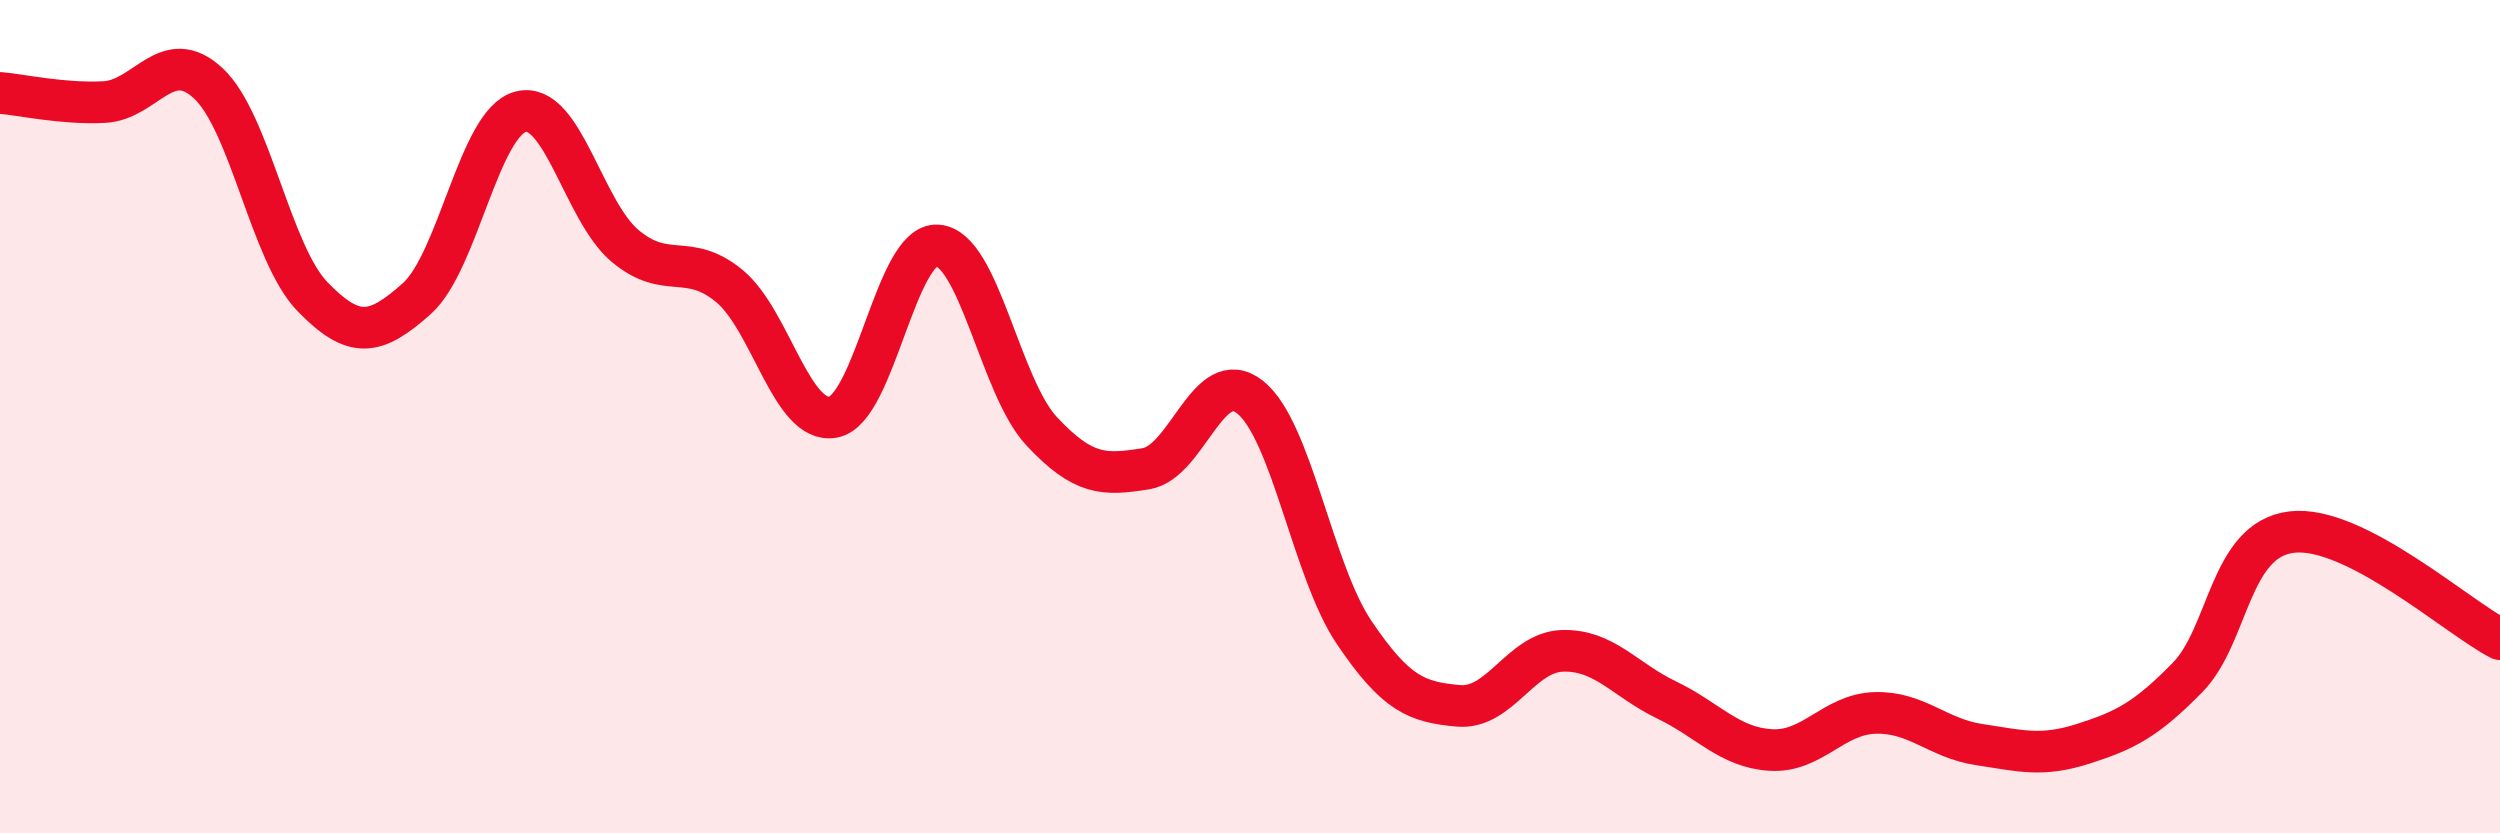
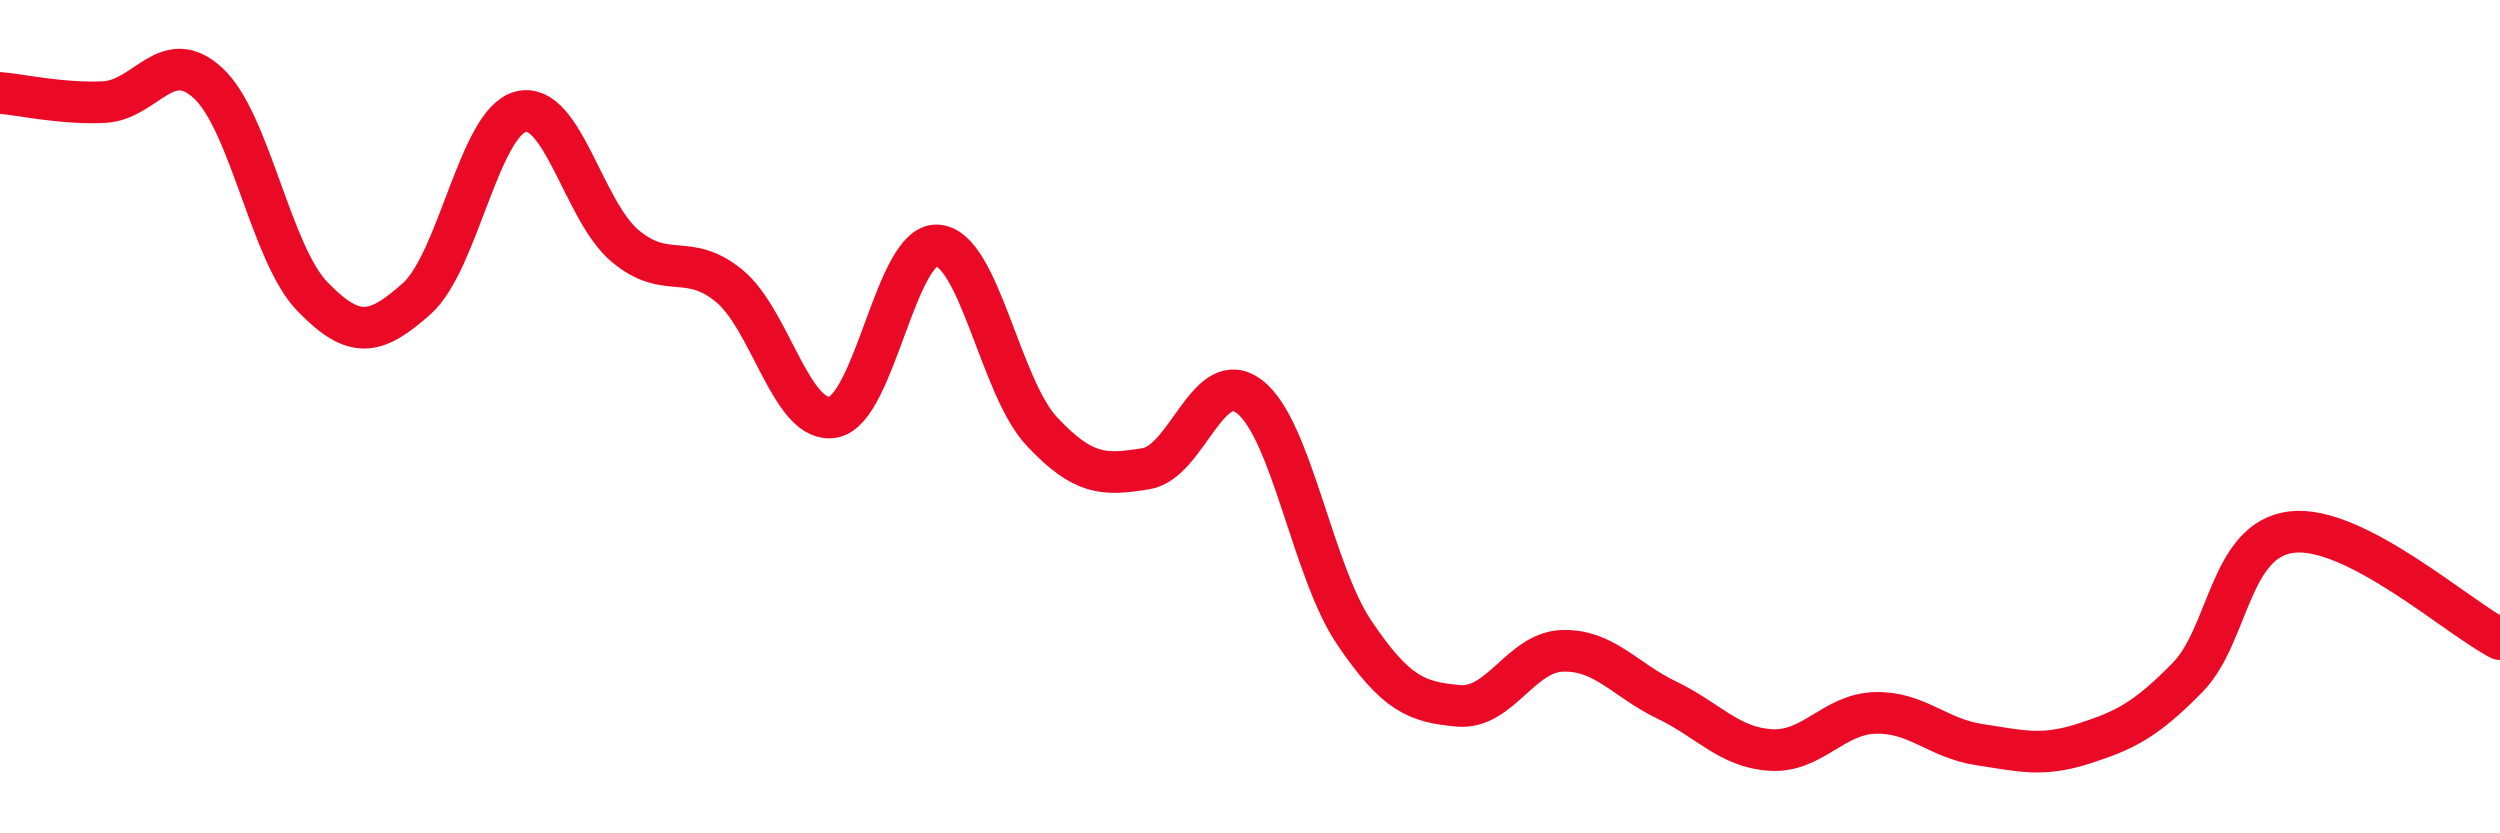
<svg xmlns="http://www.w3.org/2000/svg" width="60" height="20" viewBox="0 0 60 20">
-   <path d="M 0,2.23 C 0.5,2.27 1.5,2.5 2.5,2.45 C 3.5,2.4 4,1.07 5,2 C 6,2.93 6.5,6.09 7.5,7.12 C 8.5,8.15 9,8.06 10,7.17 C 11,6.28 11.5,2.93 12.5,2.68 C 13.5,2.43 14,5.06 15,5.9 C 16,6.74 16.5,6.04 17.5,6.86 C 18.5,7.68 19,10.2 20,10.01 C 21,9.82 21.5,5.82 22.5,5.89 C 23.5,5.96 24,9.28 25,10.35 C 26,11.42 26.5,11.41 27.5,11.25 C 28.5,11.09 29,8.74 30,9.53 C 31,10.32 31.5,13.7 32.5,15.18 C 33.5,16.66 34,16.85 35,16.94 C 36,17.03 36.5,15.65 37.5,15.62 C 38.5,15.59 39,16.32 40,16.8 C 41,17.28 41.5,17.94 42.5,18 C 43.5,18.06 44,17.14 45,17.11 C 46,17.08 46.5,17.72 47.5,17.87 C 48.5,18.02 49,18.17 50,17.85 C 51,17.53 51.5,17.28 52.5,16.26 C 53.5,15.24 53.5,12.95 55,12.77 C 56.5,12.59 59,14.83 60,15.34L60 20L0 20Z" fill="#EB0A25" opacity="0.1" stroke-linecap="round" stroke-linejoin="round" />
  <path d="M 0,2.23 C 0.5,2.27 1.5,2.5 2.5,2.45 C 3.5,2.4 4,1.07 5,2 C 6,2.93 6.5,6.09 7.5,7.12 C 8.5,8.15 9,8.06 10,7.17 C 11,6.28 11.5,2.93 12.5,2.68 C 13.5,2.43 14,5.06 15,5.9 C 16,6.74 16.5,6.04 17.5,6.86 C 18.5,7.68 19,10.2 20,10.01 C 21,9.82 21.5,5.82 22.5,5.89 C 23.5,5.96 24,9.28 25,10.35 C 26,11.42 26.5,11.41 27.5,11.25 C 28.5,11.09 29,8.74 30,9.53 C 31,10.32 31.5,13.7 32.5,15.18 C 33.5,16.66 34,16.85 35,16.94 C 36,17.03 36.5,15.65 37.5,15.62 C 38.5,15.59 39,16.32 40,16.8 C 41,17.28 41.5,17.94 42.5,18 C 43.5,18.06 44,17.14 45,17.11 C 46,17.08 46.5,17.72 47.5,17.87 C 48.5,18.02 49,18.17 50,17.85 C 51,17.53 51.5,17.28 52.5,16.26 C 53.5,15.24 53.5,12.95 55,12.77 C 56.5,12.59 59,14.83 60,15.34" stroke="#EB0A25" stroke-width="1" fill="none" stroke-linecap="round" stroke-linejoin="round" />
</svg>